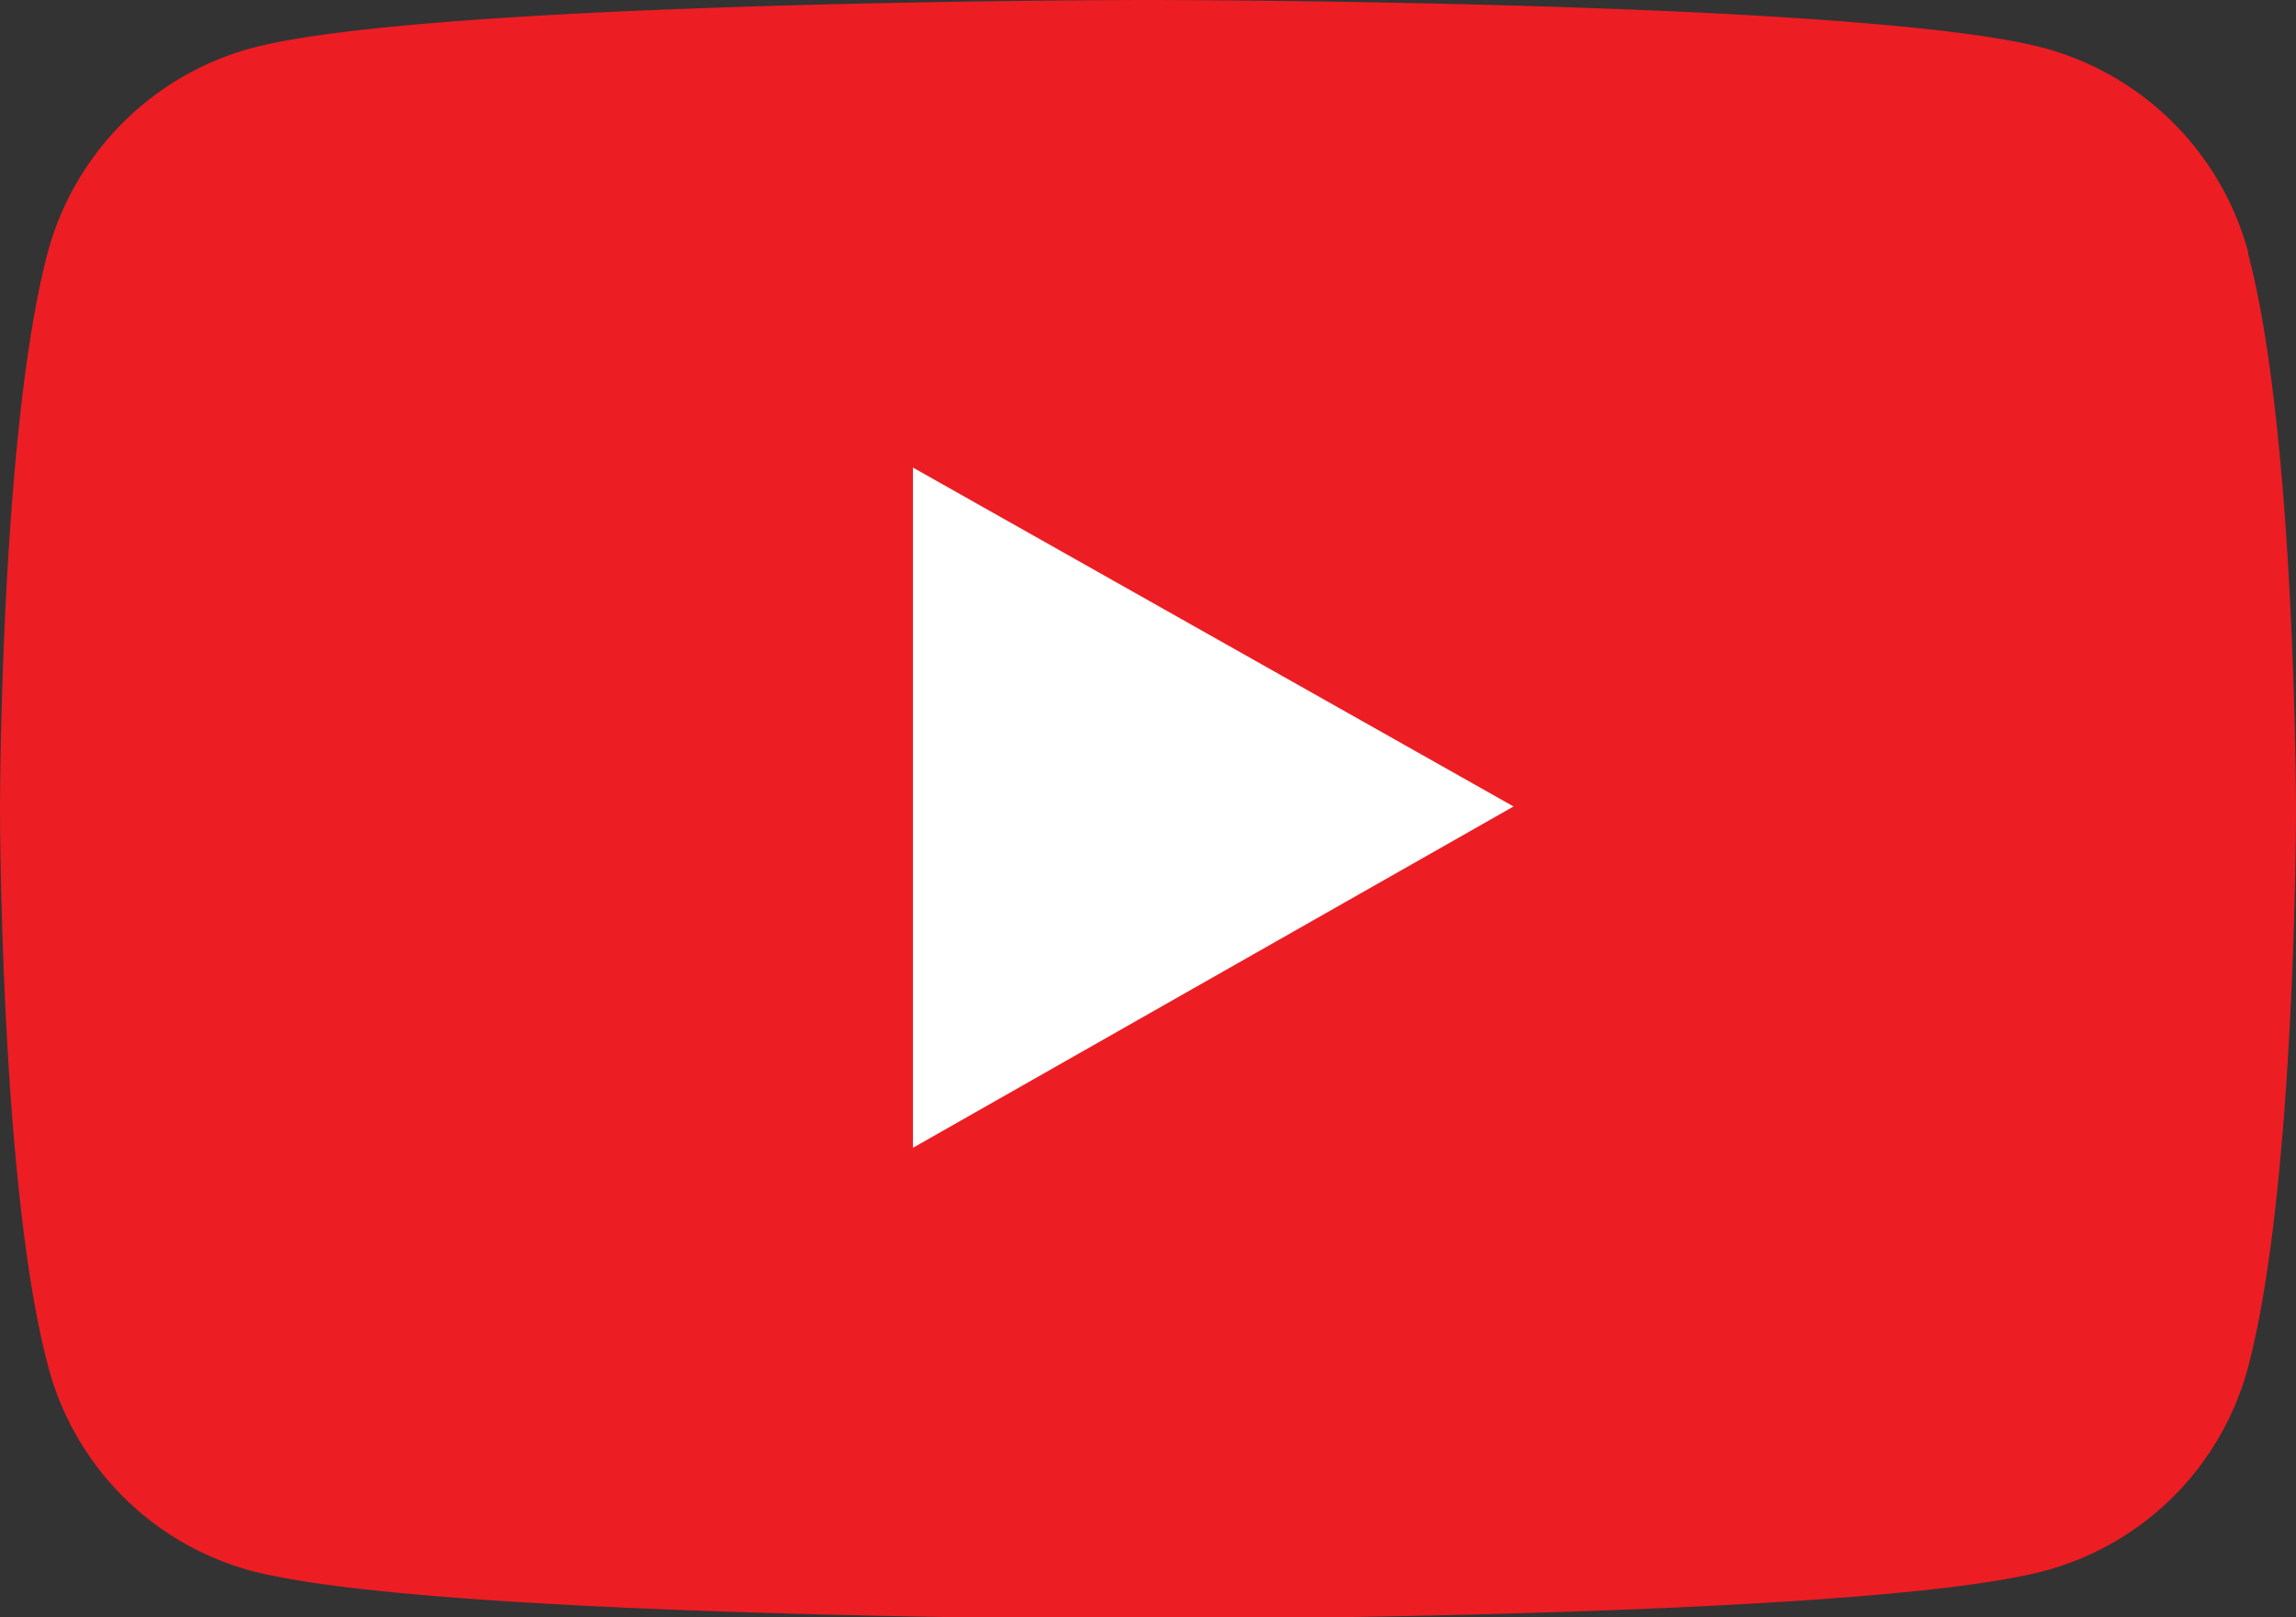
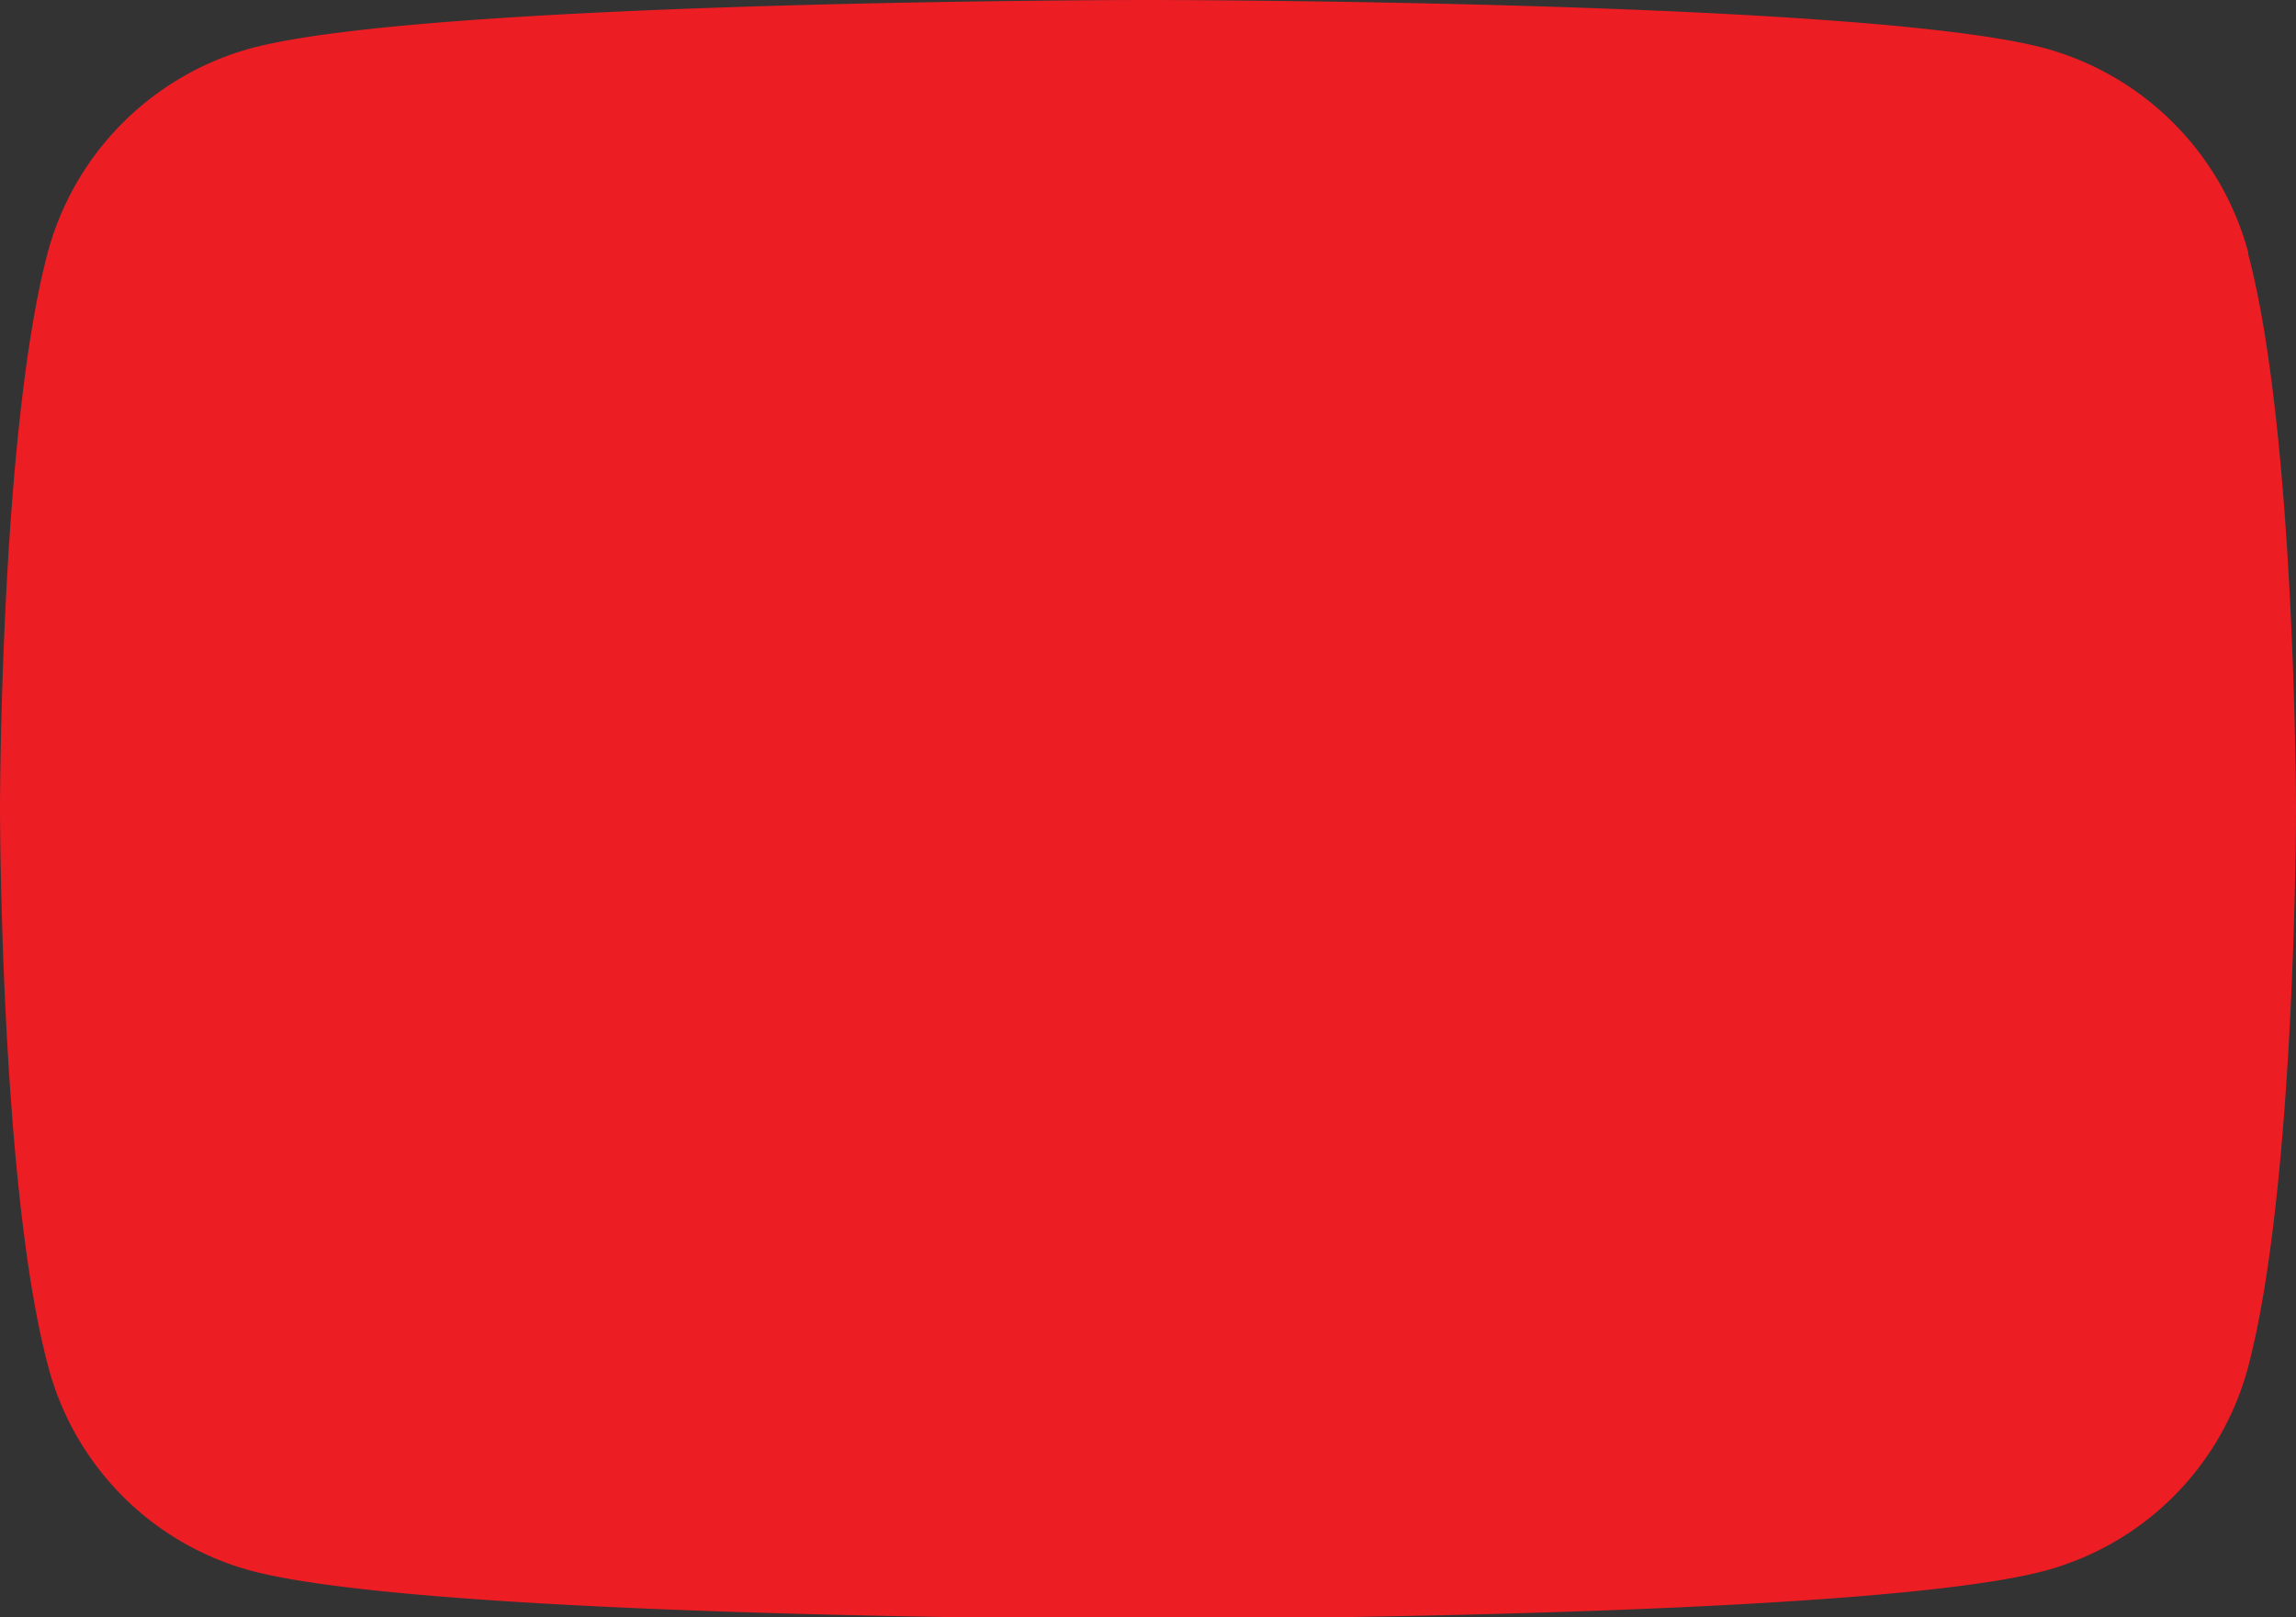
<svg xmlns="http://www.w3.org/2000/svg" viewBox="0 0 38 26.77">
  <rect x="0" y="0" width="38" height="26.77" fill="#333333" stroke="none" />
  <defs>
    <style>.cls-1{fill:#ed1d24;}.cls-2{fill:#fff;}</style>
  </defs>
  <g id="レイヤー_2" data-name="レイヤー 2">
    <g id="レイヤー_1-2" data-name="レイヤー 1">
      <path class="cls-1" d="M37.21,4.18A4.8,4.8,0,0,0,33.85.8C30.88,0,19,0,19,0S7.12,0,4.15.8A4.8,4.8,0,0,0,.79,4.18C0,7.16,0,13.39,0,13.39s0,6.22.79,9.2A4.76,4.76,0,0,0,4.15,26c3,.8,14.85.8,14.85.8s11.88,0,14.85-.8a4.76,4.76,0,0,0,3.36-3.38c.79-3,.79-9.2.79-9.2s0-6.23-.79-9.21" />
-       <path class="cls-2" d="M15.11,19l9.94-5.65L15.11,7.74Z" />
    </g>
  </g>
</svg>